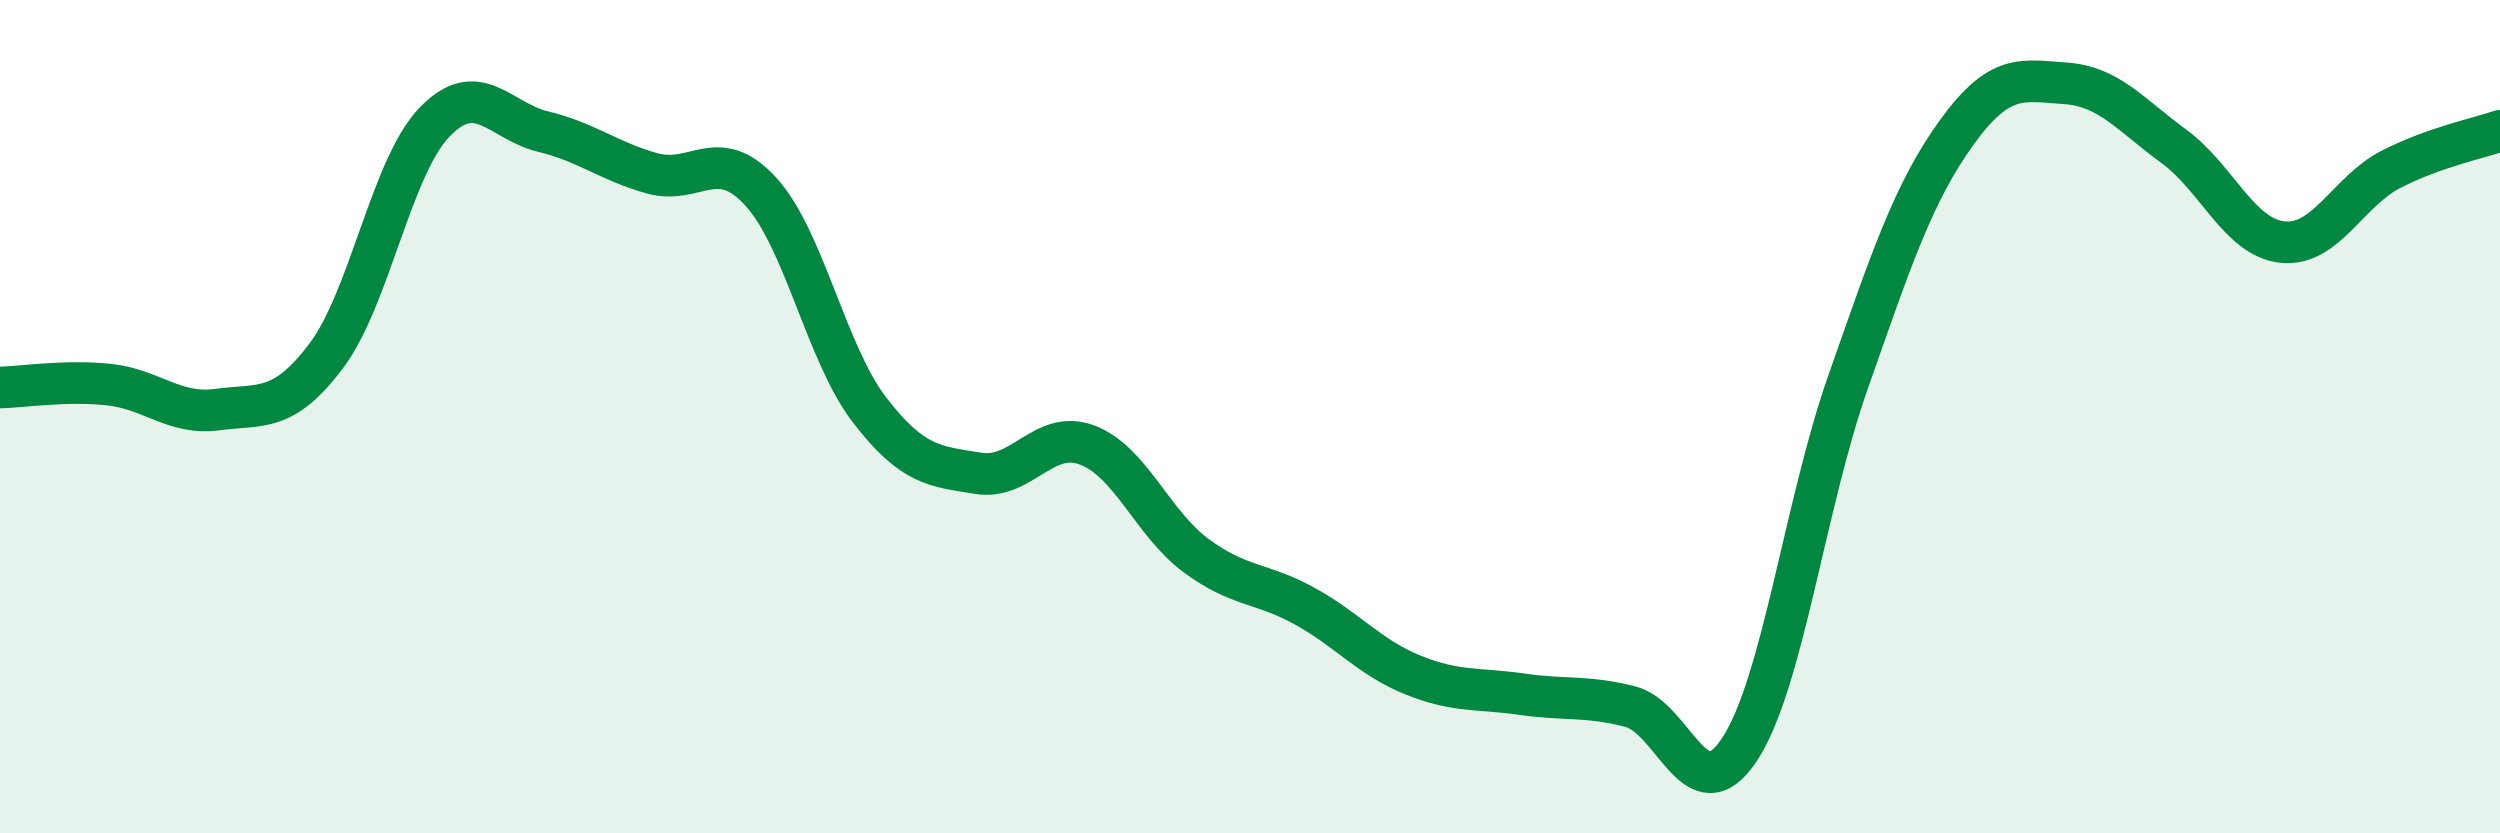
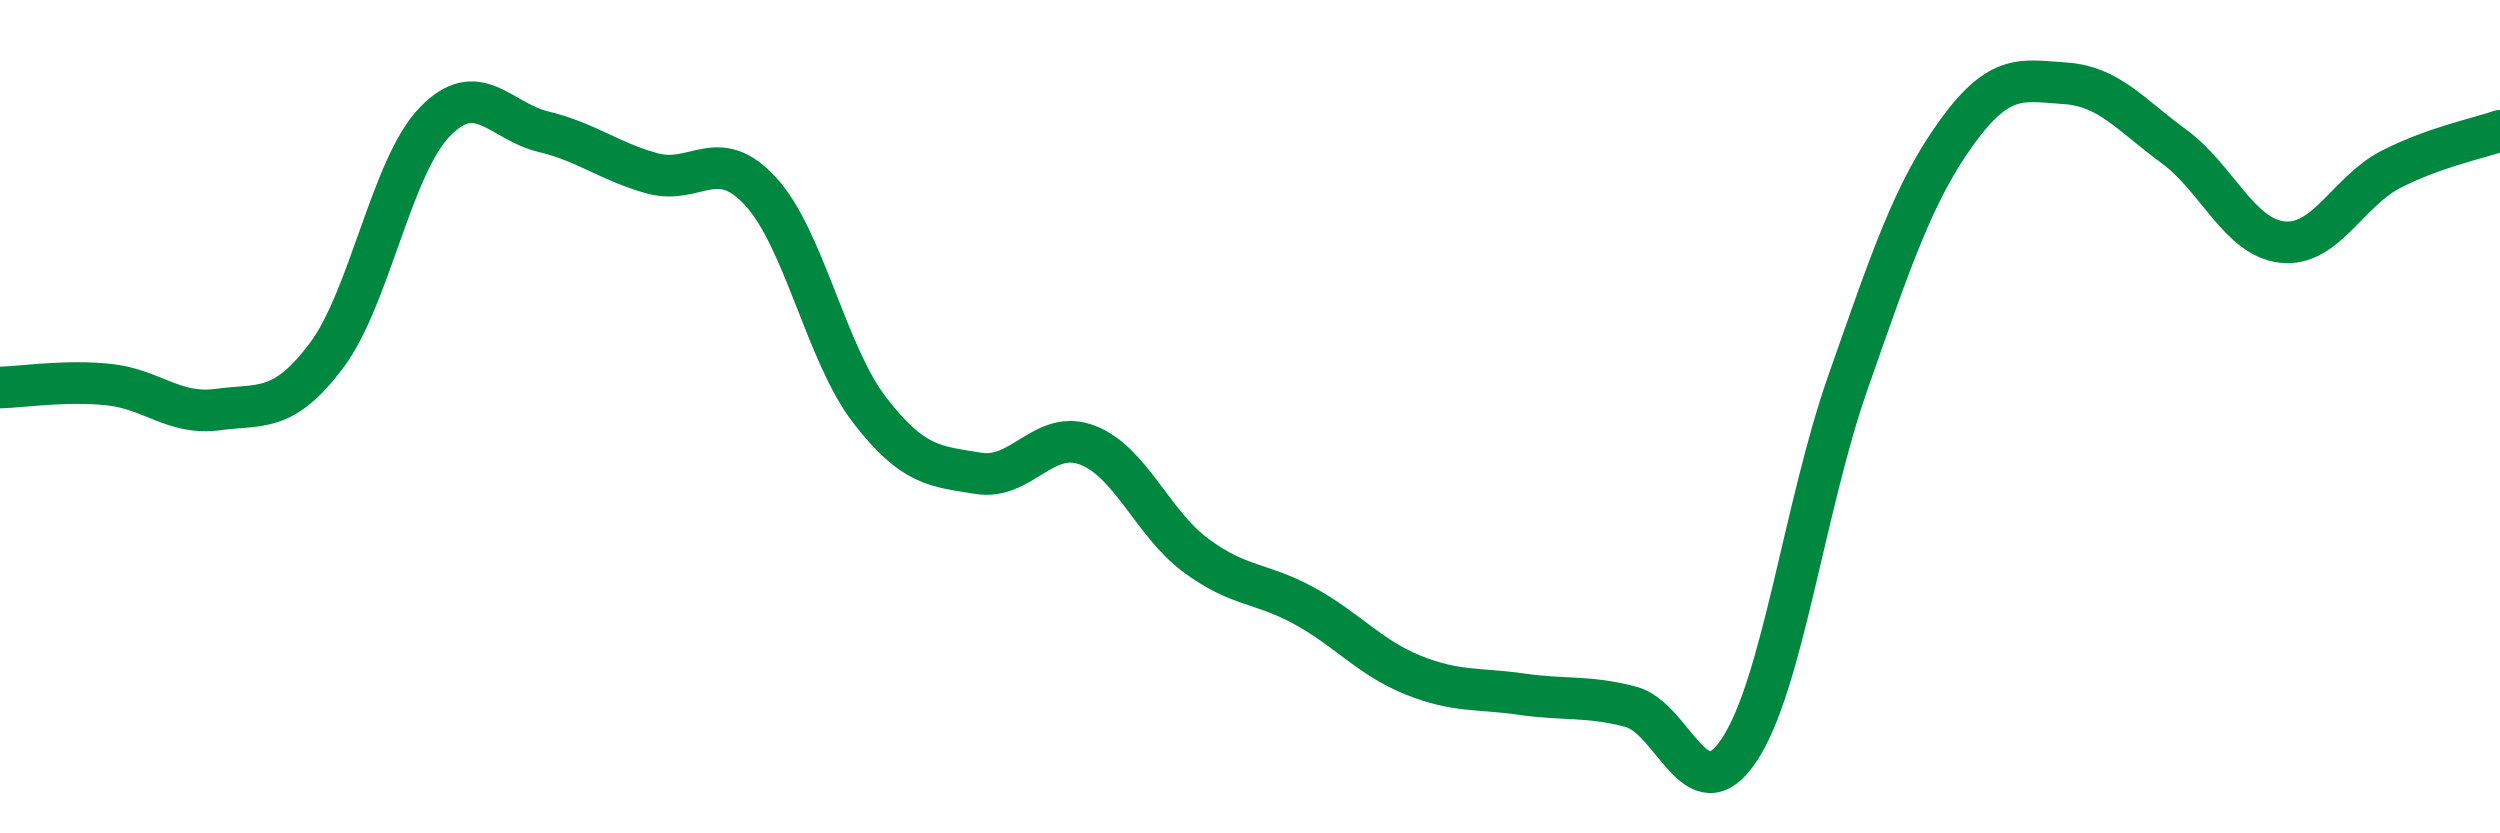
<svg xmlns="http://www.w3.org/2000/svg" width="60" height="20" viewBox="0 0 60 20">
-   <path d="M 0,9.3 C 0.52,9.29 1.57,9.12 2.61,9.23 C 3.65,9.34 4.18,9.97 5.22,9.83 C 6.26,9.69 6.79,9.92 7.83,8.54 C 8.87,7.16 9.39,4.01 10.43,2.93 C 11.47,1.85 12,2.91 13.04,3.16 C 14.08,3.41 14.61,3.87 15.65,4.16 C 16.69,4.45 17.22,3.46 18.26,4.6 C 19.3,5.74 19.83,8.49 20.87,9.84 C 21.91,11.19 22.44,11.19 23.48,11.36 C 24.52,11.53 25.05,10.29 26.09,10.68 C 27.13,11.07 27.66,12.56 28.7,13.33 C 29.74,14.1 30.26,13.97 31.3,14.54 C 32.34,15.11 32.87,15.78 33.91,16.2 C 34.95,16.62 35.48,16.51 36.52,16.66 C 37.56,16.81 38.09,16.69 39.13,16.96 C 40.17,17.23 40.7,19.56 41.74,18 C 42.78,16.44 43.31,12.14 44.35,9.18 C 45.39,6.22 45.92,4.62 46.96,3.18 C 48,1.74 48.53,1.93 49.57,2 C 50.61,2.07 51.13,2.75 52.17,3.51 C 53.21,4.27 53.74,5.7 54.78,5.81 C 55.82,5.92 56.35,4.59 57.39,4.06 C 58.43,3.53 59.48,3.32 60,3.14L60 20L0 20Z" fill="#008740" opacity="0.1" stroke-linecap="round" stroke-linejoin="round" />
  <path d="M 0,9.3 C 0.52,9.29 1.57,9.12 2.61,9.23 C 3.65,9.34 4.18,9.97 5.22,9.83 C 6.26,9.69 6.79,9.92 7.83,8.54 C 8.87,7.16 9.39,4.01 10.43,2.93 C 11.47,1.85 12,2.91 13.04,3.16 C 14.08,3.41 14.61,3.87 15.65,4.16 C 16.69,4.45 17.22,3.46 18.26,4.6 C 19.3,5.74 19.83,8.49 20.87,9.84 C 21.91,11.19 22.44,11.19 23.48,11.36 C 24.52,11.53 25.05,10.29 26.09,10.68 C 27.13,11.07 27.66,12.56 28.7,13.33 C 29.74,14.1 30.26,13.97 31.3,14.54 C 32.34,15.11 32.87,15.78 33.91,16.2 C 34.95,16.62 35.48,16.51 36.52,16.66 C 37.56,16.81 38.09,16.69 39.13,16.96 C 40.17,17.23 40.7,19.56 41.74,18 C 42.78,16.44 43.31,12.14 44.35,9.18 C 45.39,6.22 45.92,4.62 46.96,3.18 C 48,1.74 48.53,1.93 49.57,2 C 50.61,2.07 51.13,2.75 52.17,3.51 C 53.21,4.27 53.74,5.7 54.78,5.81 C 55.82,5.92 56.35,4.59 57.39,4.06 C 58.43,3.53 59.48,3.32 60,3.14" stroke="#008740" stroke-width="1" fill="none" stroke-linecap="round" stroke-linejoin="round" />
</svg>